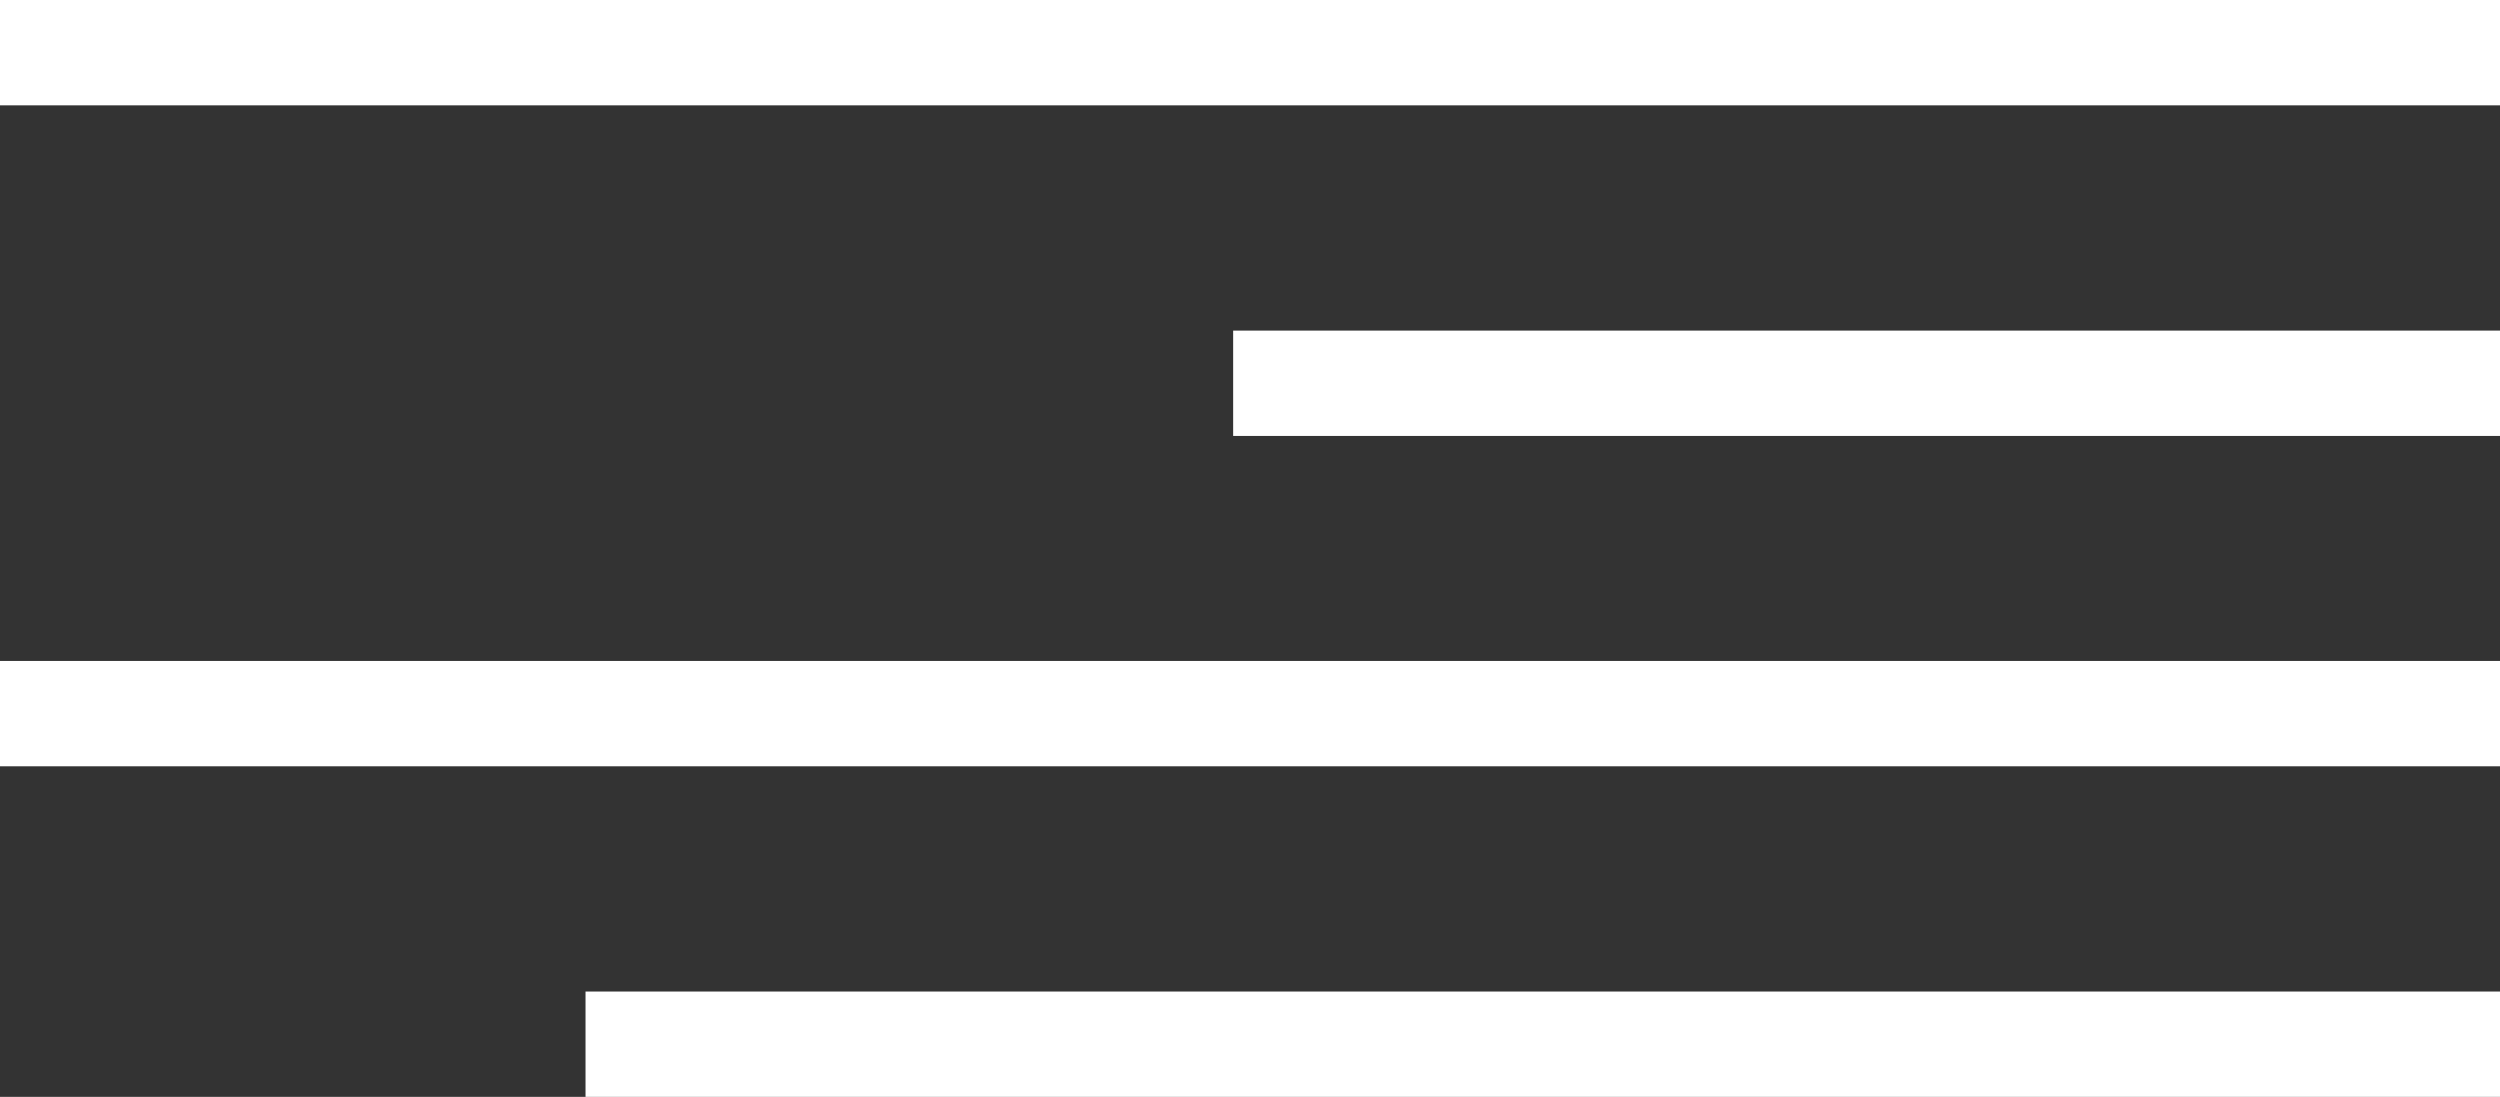
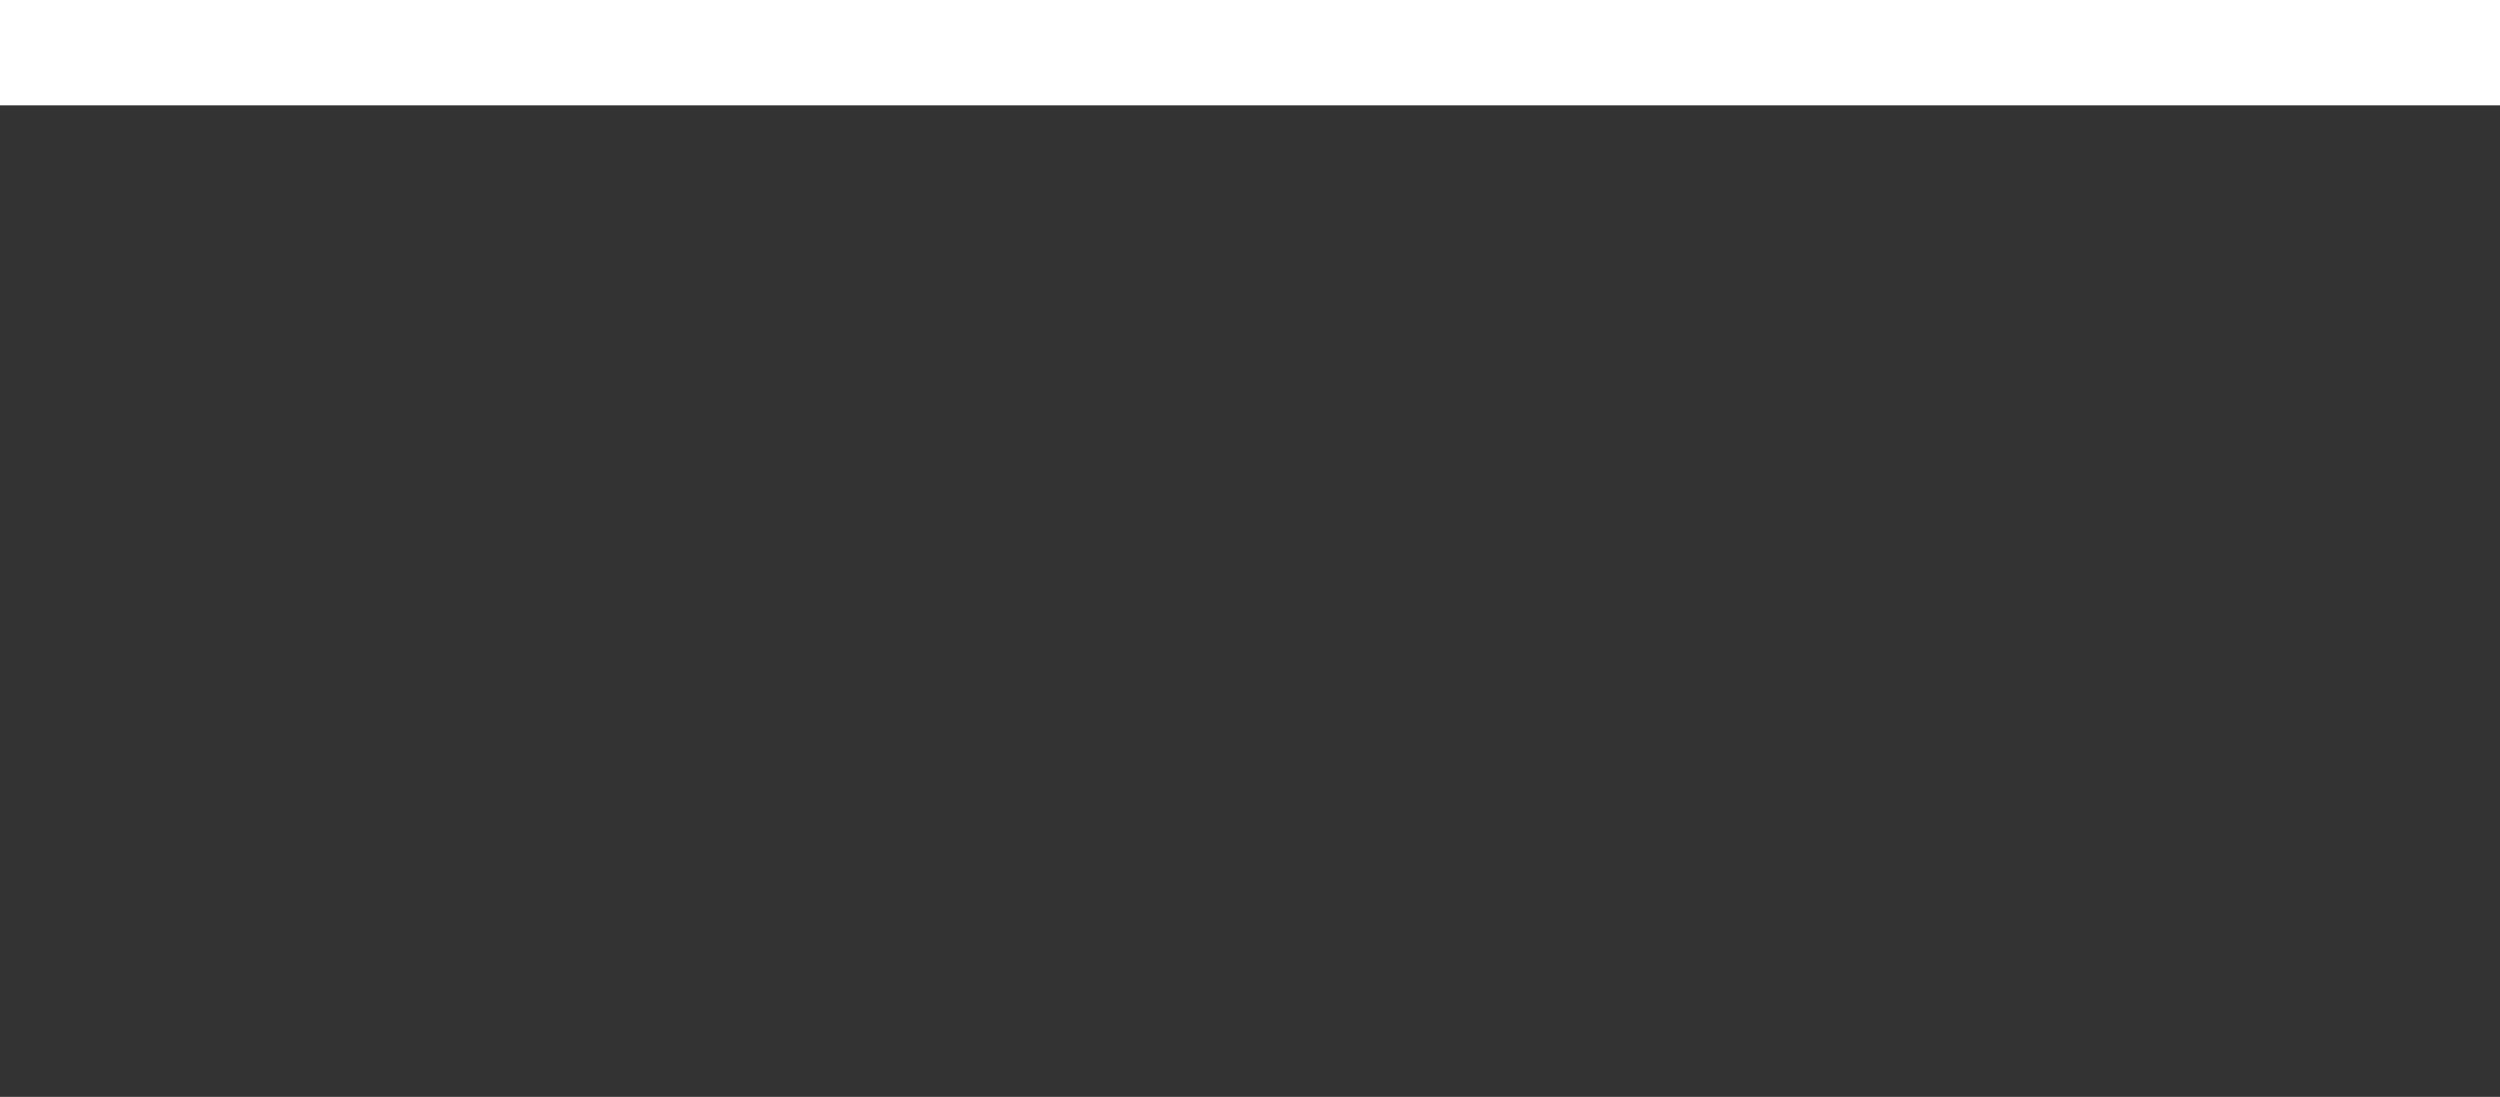
<svg xmlns="http://www.w3.org/2000/svg" id="Layer_1" viewBox="0 0 994.4 436.3">
  <rect x="0" y="0" width="994.4" height="436.3" fill="#333333" stroke="none" />
  <defs>
    <style>      .st0 {        fill: #fff;      }    </style>
  </defs>
  <rect class="st0" width="994.4" height="41.9" />
-   <rect class="st0" x="490.5" y="131.5" width="503.9" height="41.9" />
-   <rect class="st0" x="232.9" y="394.4" width="761.5" height="41.9" />
-   <rect class="st0" y="262.9" width="994.4" height="41.9" />
</svg>